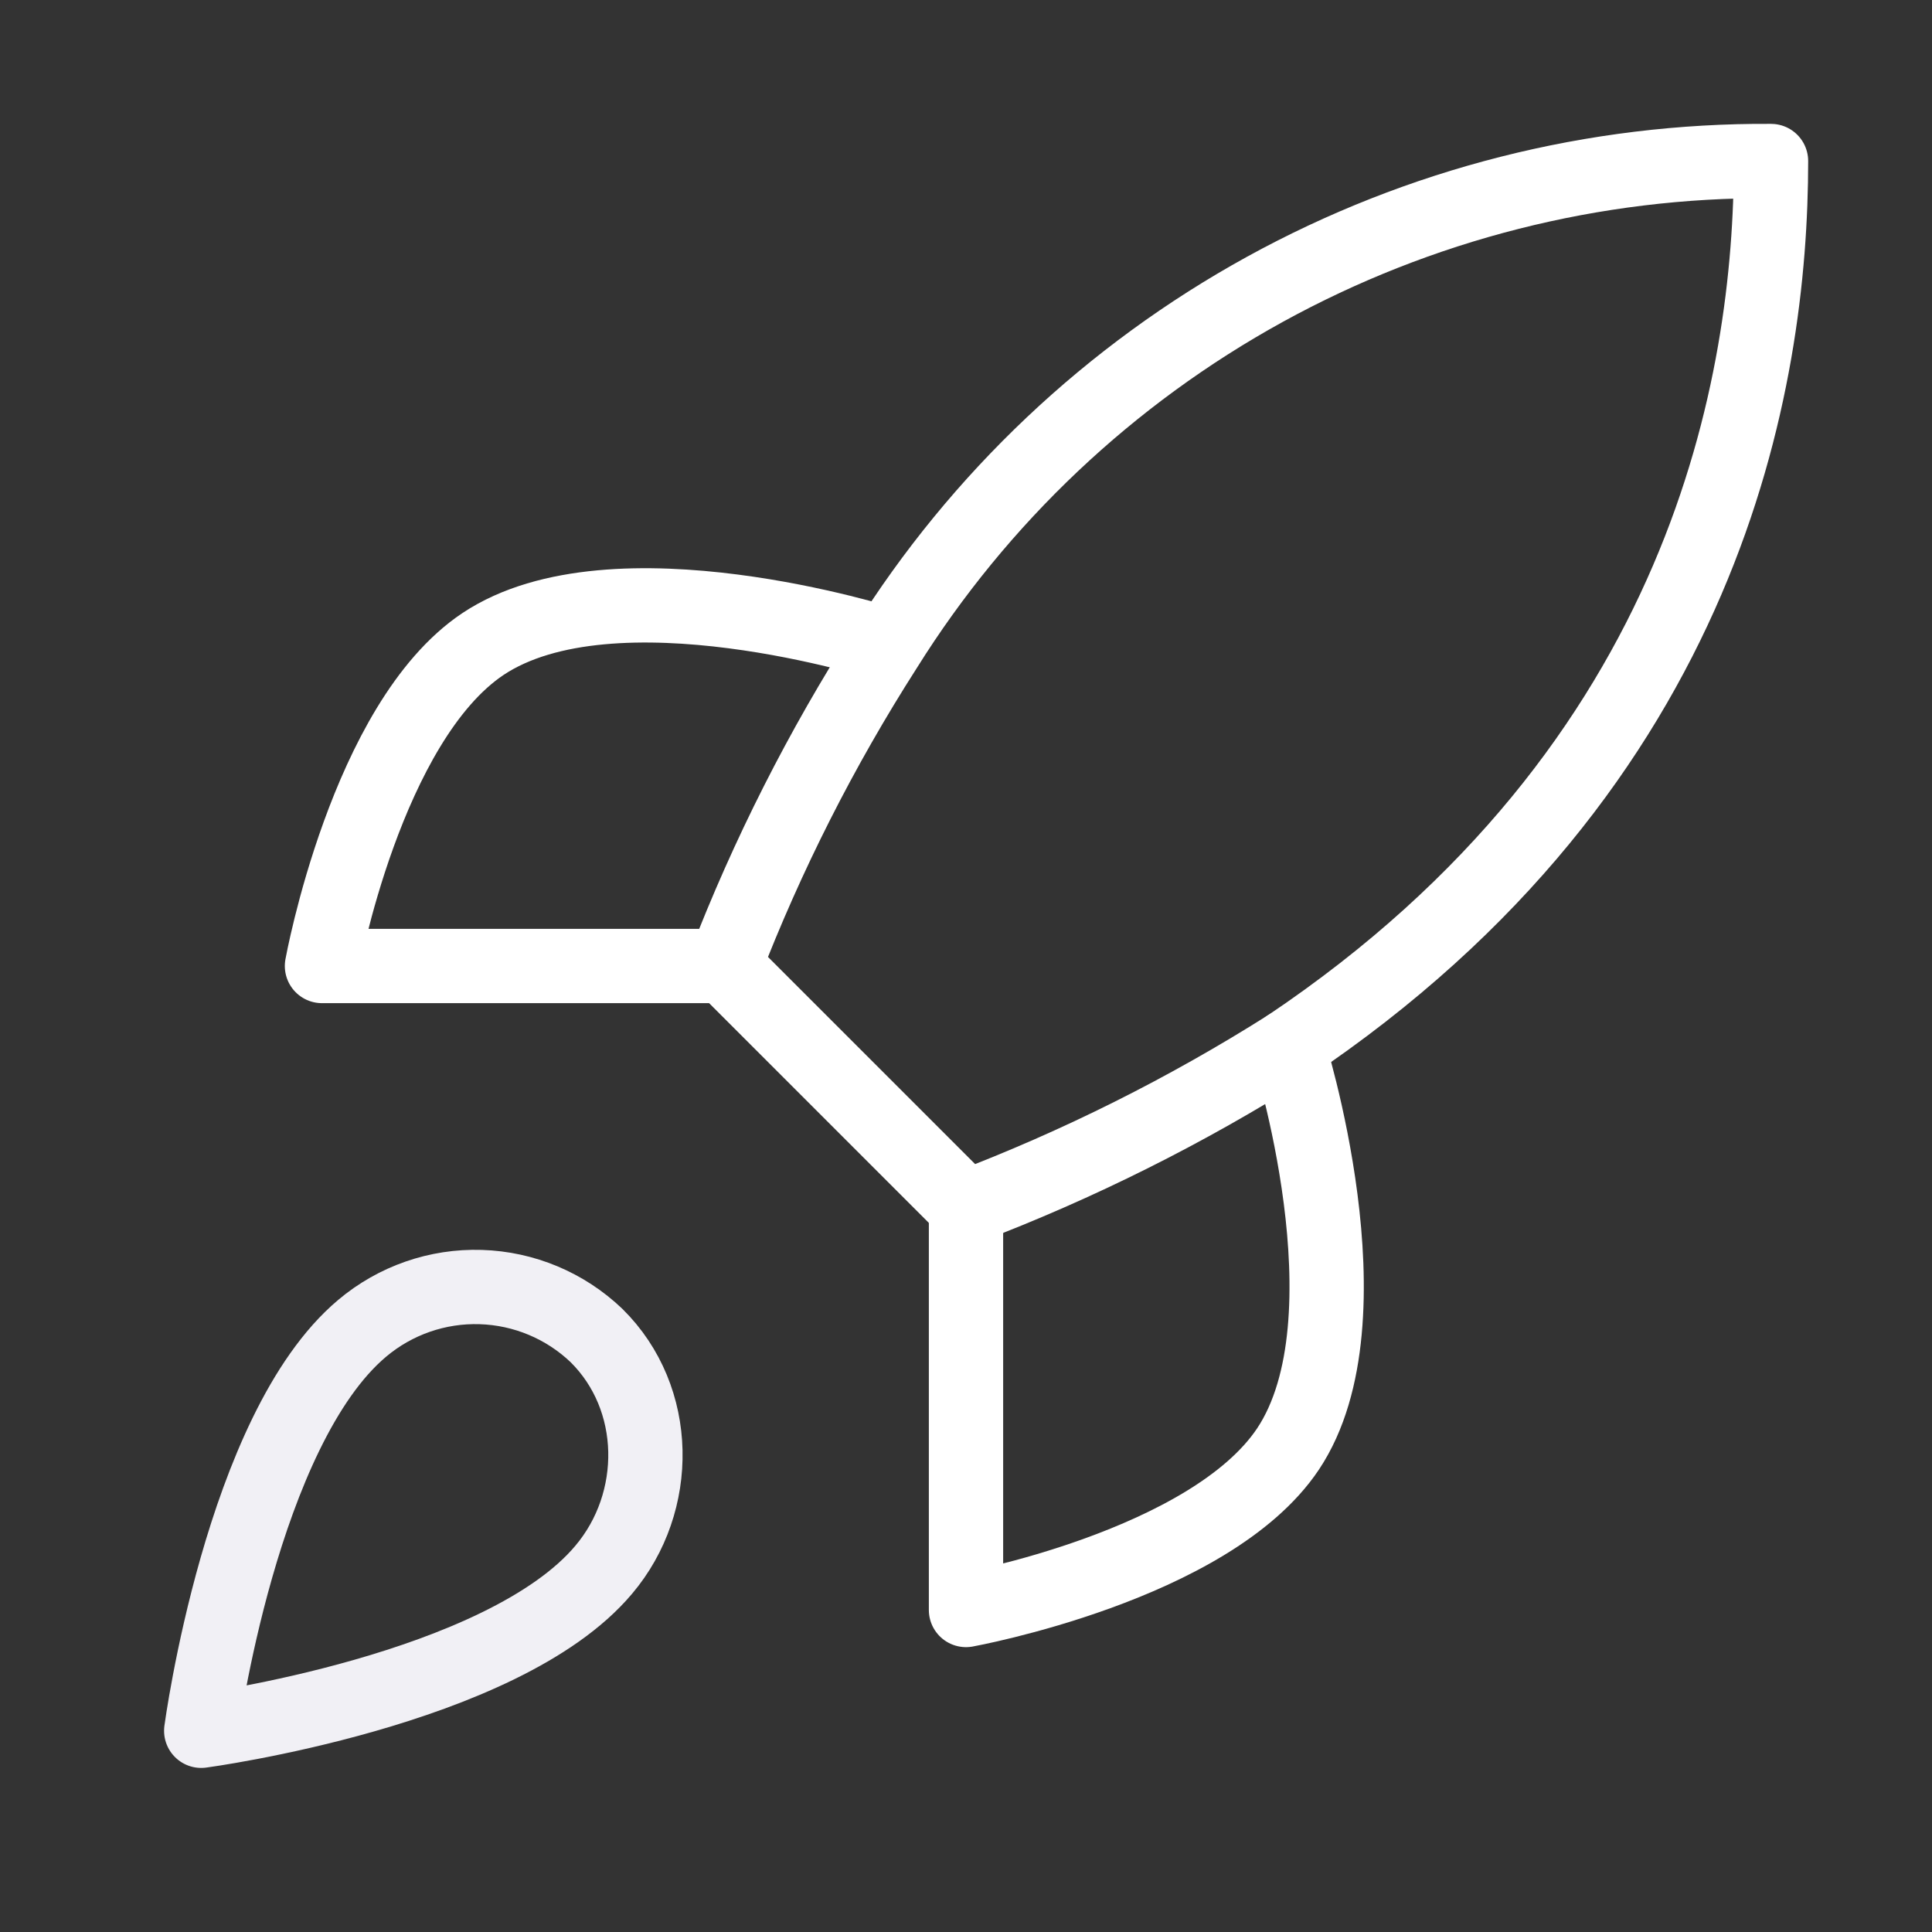
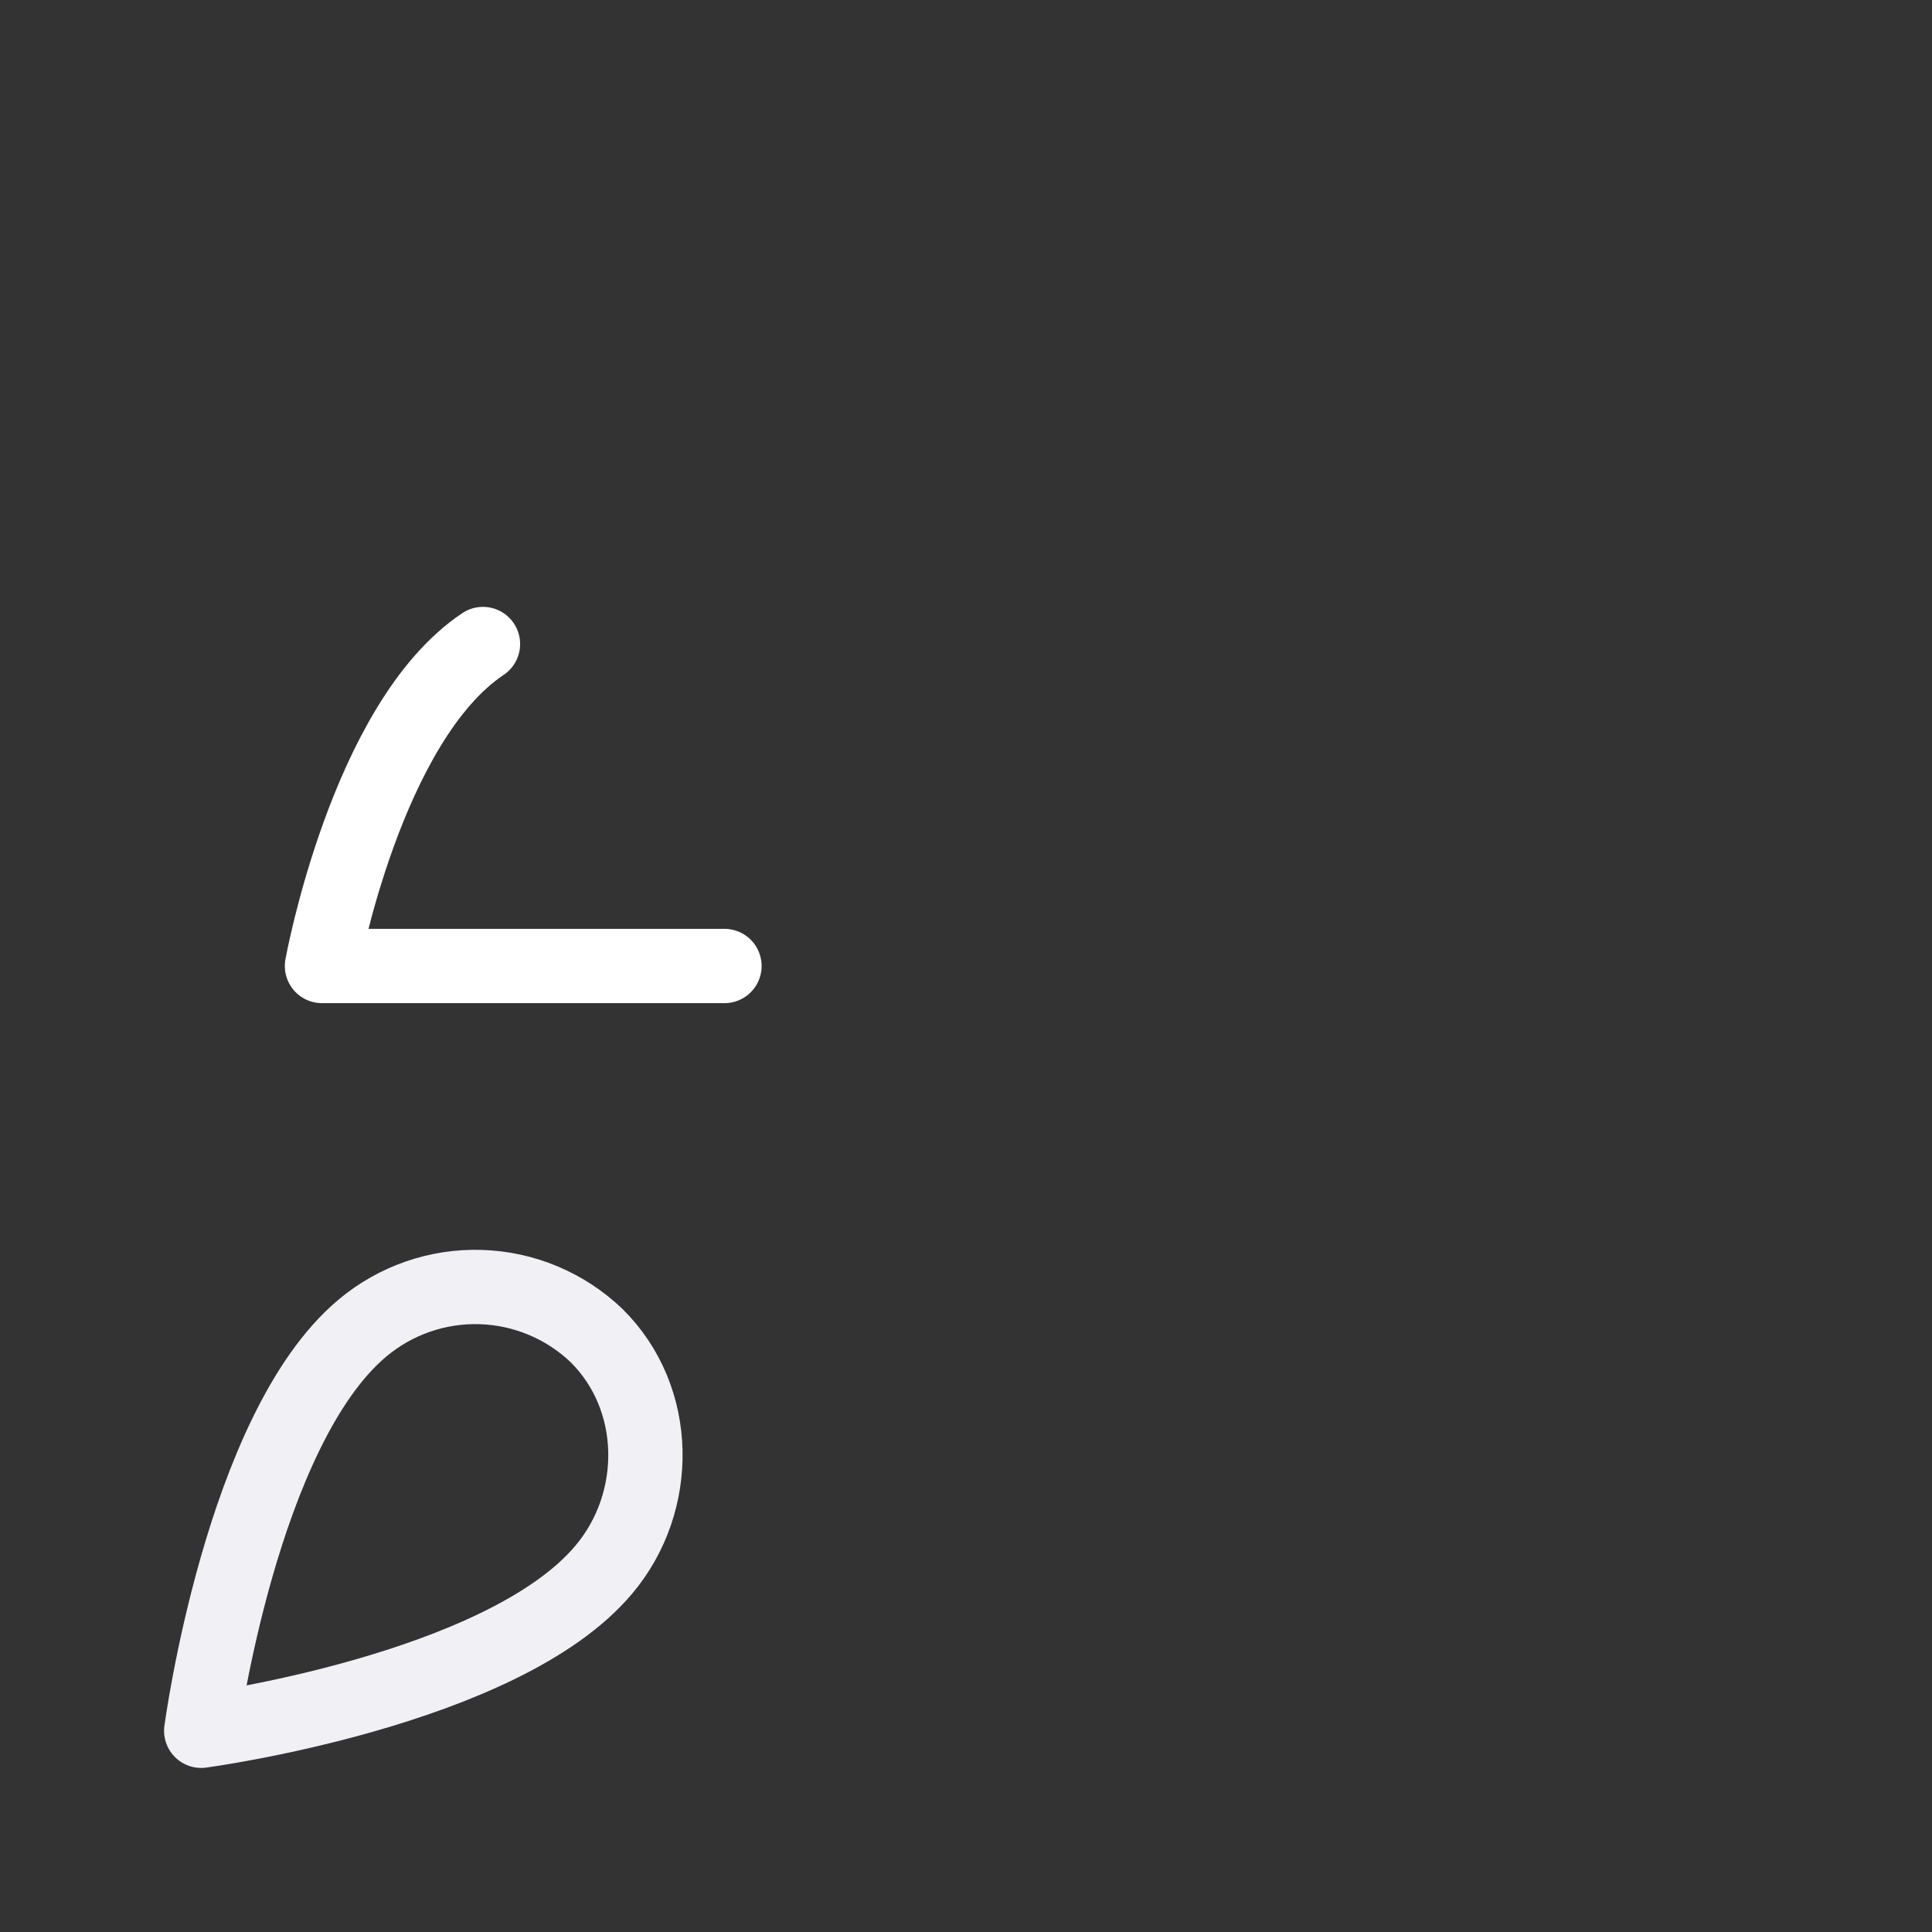
<svg xmlns="http://www.w3.org/2000/svg" width="52" height="52" viewBox="0 0 52 52" fill="none">
  <rect x="0" y="0" width="52" height="52" fill="#333333" stroke="none" />
  <path d="M9.749 35.75C6.499 38.48 5.416 46.584 5.416 46.584C5.416 46.584 13.519 45.5 16.249 42.25C17.788 40.43 17.766 37.635 16.054 35.945C15.212 35.141 14.103 34.677 12.939 34.641C11.775 34.605 10.64 35 9.749 35.75Z" stroke="#F1F0F5" stroke-width="2" stroke-linecap="round" stroke-linejoin="round" />
-   <path d="M26 32.5L19.5 26C20.653 23.009 22.105 20.142 23.833 17.442C26.358 13.405 29.873 10.082 34.045 7.787C38.217 5.493 42.906 4.304 47.667 4.334C47.667 10.227 45.977 20.584 34.667 28.167C31.93 29.897 29.026 31.349 26 32.5Z" stroke="white" stroke-width="2" stroke-linecap="round" stroke-linejoin="round" />
-   <path d="M19.499 26H8.666C8.666 26 9.858 19.435 12.999 17.334C16.509 14.993 23.833 17.334 23.833 17.334" stroke="white" stroke-width="2" stroke-linecap="round" stroke-linejoin="round" />
-   <path d="M26 32.5V43.333C26 43.333 32.565 42.142 34.667 39C37.007 35.49 34.667 28.166 34.667 28.166" stroke="white" stroke-width="2" stroke-linecap="round" stroke-linejoin="round" />
+   <path d="M19.499 26H8.666C8.666 26 9.858 19.435 12.999 17.334" stroke="white" stroke-width="2" stroke-linecap="round" stroke-linejoin="round" />
</svg>